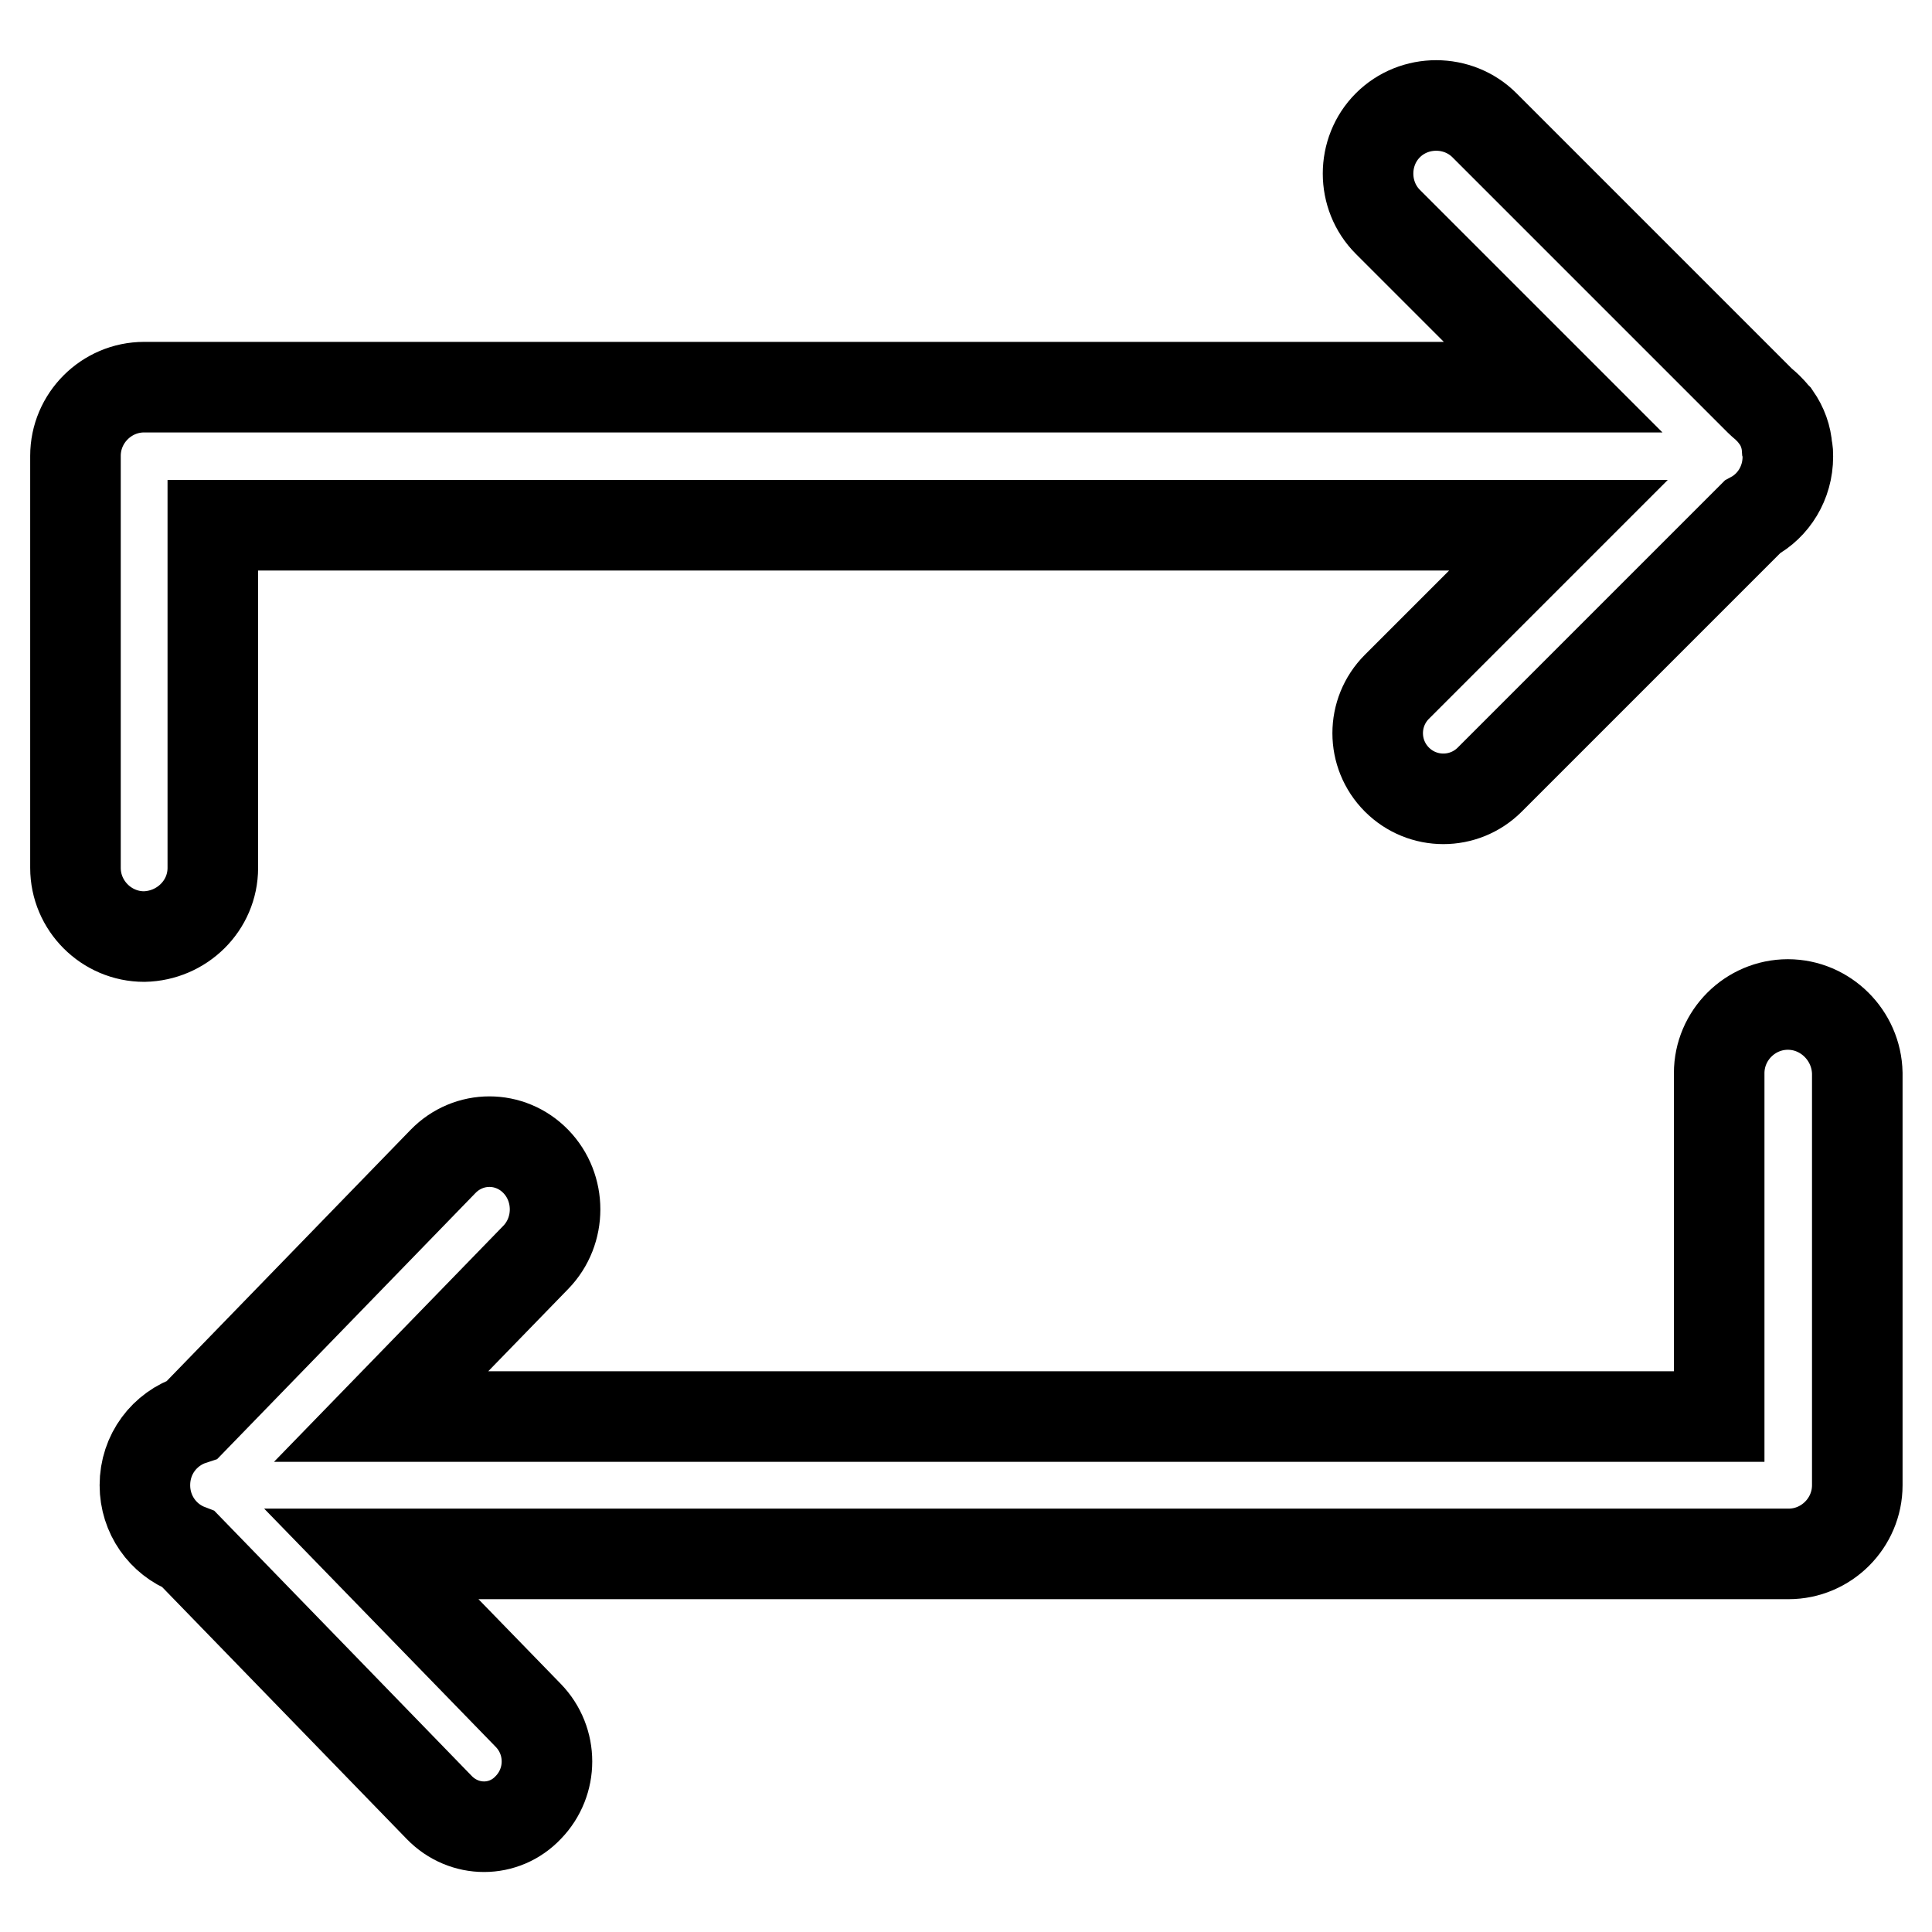
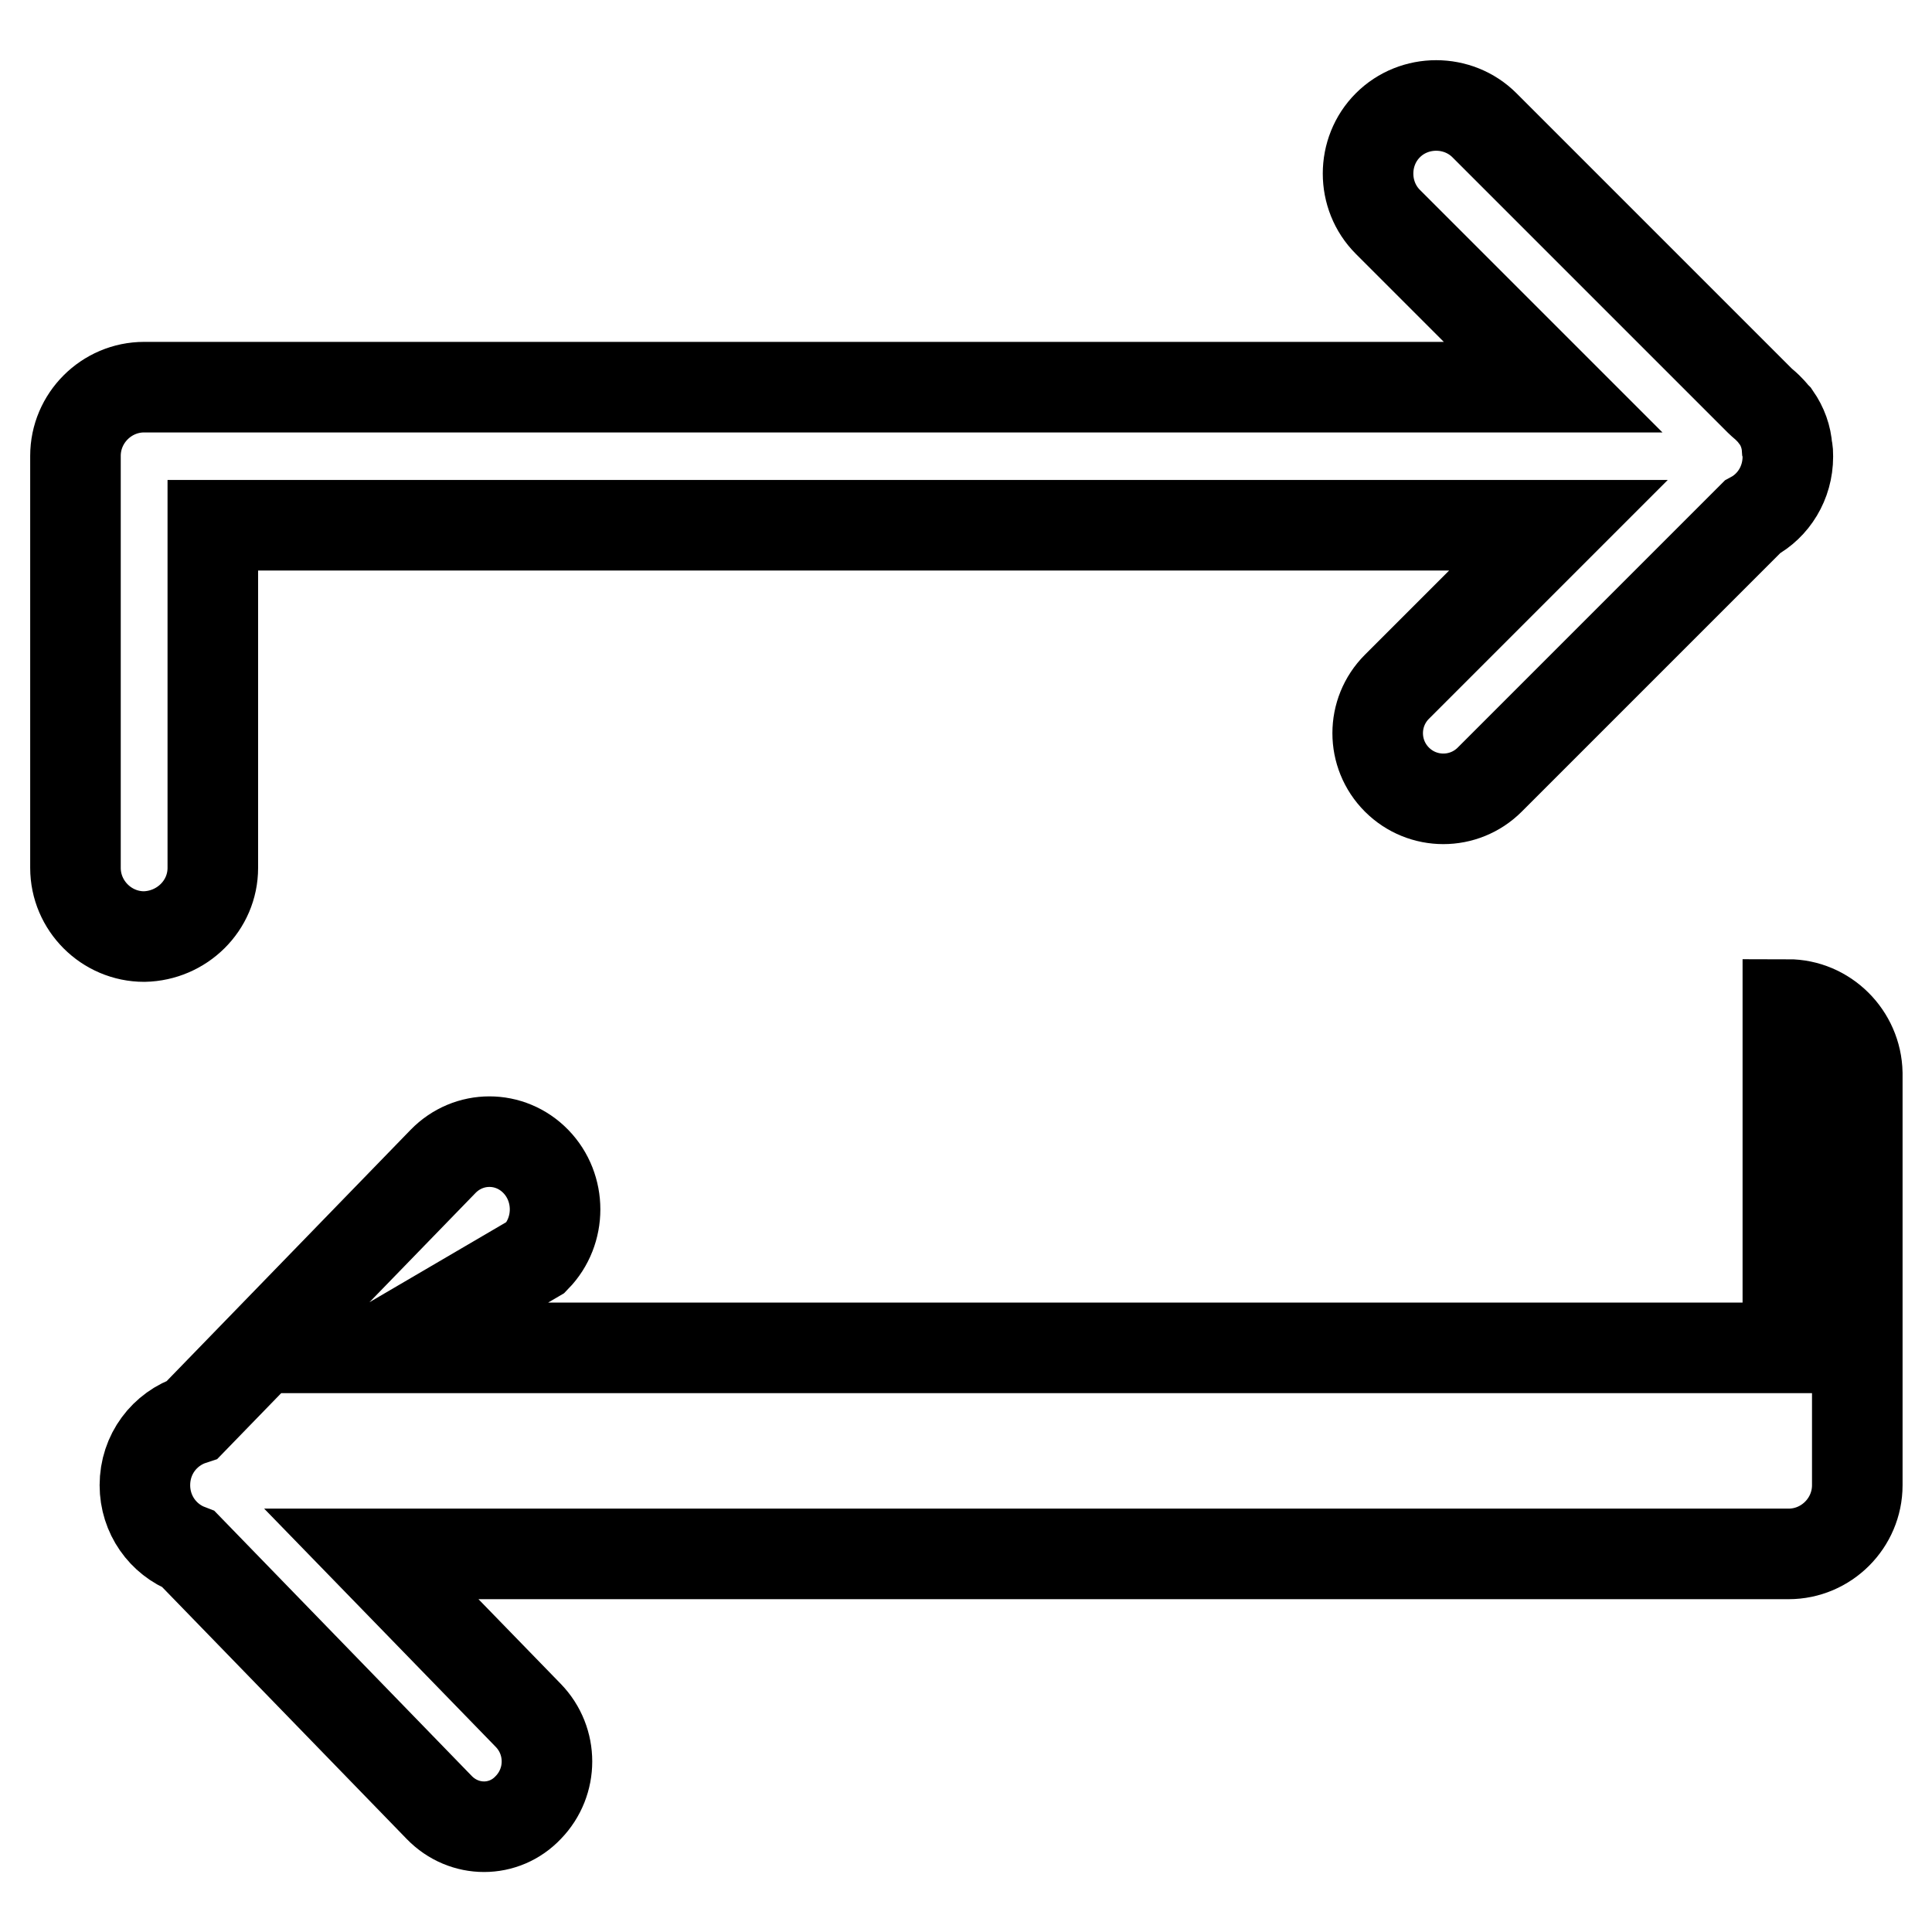
<svg xmlns="http://www.w3.org/2000/svg" version="1.1" x="0px" y="0px" viewBox="0 0 256 256" enable-background="new 0 0 256 256" xml:space="preserve">
  <g>
-     <path stroke-width="12" fill-opacity="0" stroke="#000000" d="M28.2,115V69.6h178.3L185.1,91c-3.4,3.4-3.4,8.9,0,12.3c3.4,3.4,8.9,3.4,12.3,0l34.8-34.8 c2.8-1.5,4.7-4.5,4.7-8c0-0.4,0-0.8-0.1-1.1c-0.1-1.5-0.6-2.9-1.5-4.2l0,0l-0.2-0.2c-0.3-0.4-0.6-0.7-0.9-1c-0.3-0.3-0.7-0.6-1-0.9 l-36.5-36.5c-3.5-3.5-9.3-3.5-12.8,0c-3.5,3.5-3.5,9.3,0,12.8l21.9,21.9H19.1c-5,0-9.1,4.1-9.1,9.1V115c0,5,4.1,9.1,9.1,9.1 C24.1,124,28.2,120,28.2,115z M236.9,133.1c-5,0-9.1,4.1-9.1,9.1v45.5H50.5L71,166.6c3.4-3.5,3.4-9.2,0-12.7 c-3.4-3.5-8.9-3.5-12.3,0l-33.2,34.2c-3.7,1.2-6.3,4.6-6.3,8.7c0,3.9,2.4,7.2,5.8,8.5l33.2,34.2c3.3,3.4,8.6,3.4,11.8,0 c3.3-3.4,3.3-8.8,0-12.2l-20.8-21.4h187.8c5,0,9.1-4.1,9.1-9.1v-54.6C246,137.2,241.9,133.1,236.9,133.1z" />
+     <path stroke-width="12" fill-opacity="0" stroke="#000000" d="M28.2,115V69.6h178.3L185.1,91c-3.4,3.4-3.4,8.9,0,12.3c3.4,3.4,8.9,3.4,12.3,0l34.8-34.8 c2.8-1.5,4.7-4.5,4.7-8c0-0.4,0-0.8-0.1-1.1c-0.1-1.5-0.6-2.9-1.5-4.2l0,0l-0.2-0.2c-0.3-0.4-0.6-0.7-0.9-1c-0.3-0.3-0.7-0.6-1-0.9 l-36.5-36.5c-3.5-3.5-9.3-3.5-12.8,0c-3.5,3.5-3.5,9.3,0,12.8l21.9,21.9H19.1c-5,0-9.1,4.1-9.1,9.1V115c0,5,4.1,9.1,9.1,9.1 C24.1,124,28.2,120,28.2,115z M236.9,133.1v45.5H50.5L71,166.6c3.4-3.5,3.4-9.2,0-12.7 c-3.4-3.5-8.9-3.5-12.3,0l-33.2,34.2c-3.7,1.2-6.3,4.6-6.3,8.7c0,3.9,2.4,7.2,5.8,8.5l33.2,34.2c3.3,3.4,8.6,3.4,11.8,0 c3.3-3.4,3.3-8.8,0-12.2l-20.8-21.4h187.8c5,0,9.1-4.1,9.1-9.1v-54.6C246,137.2,241.9,133.1,236.9,133.1z" />
  </g>
</svg>